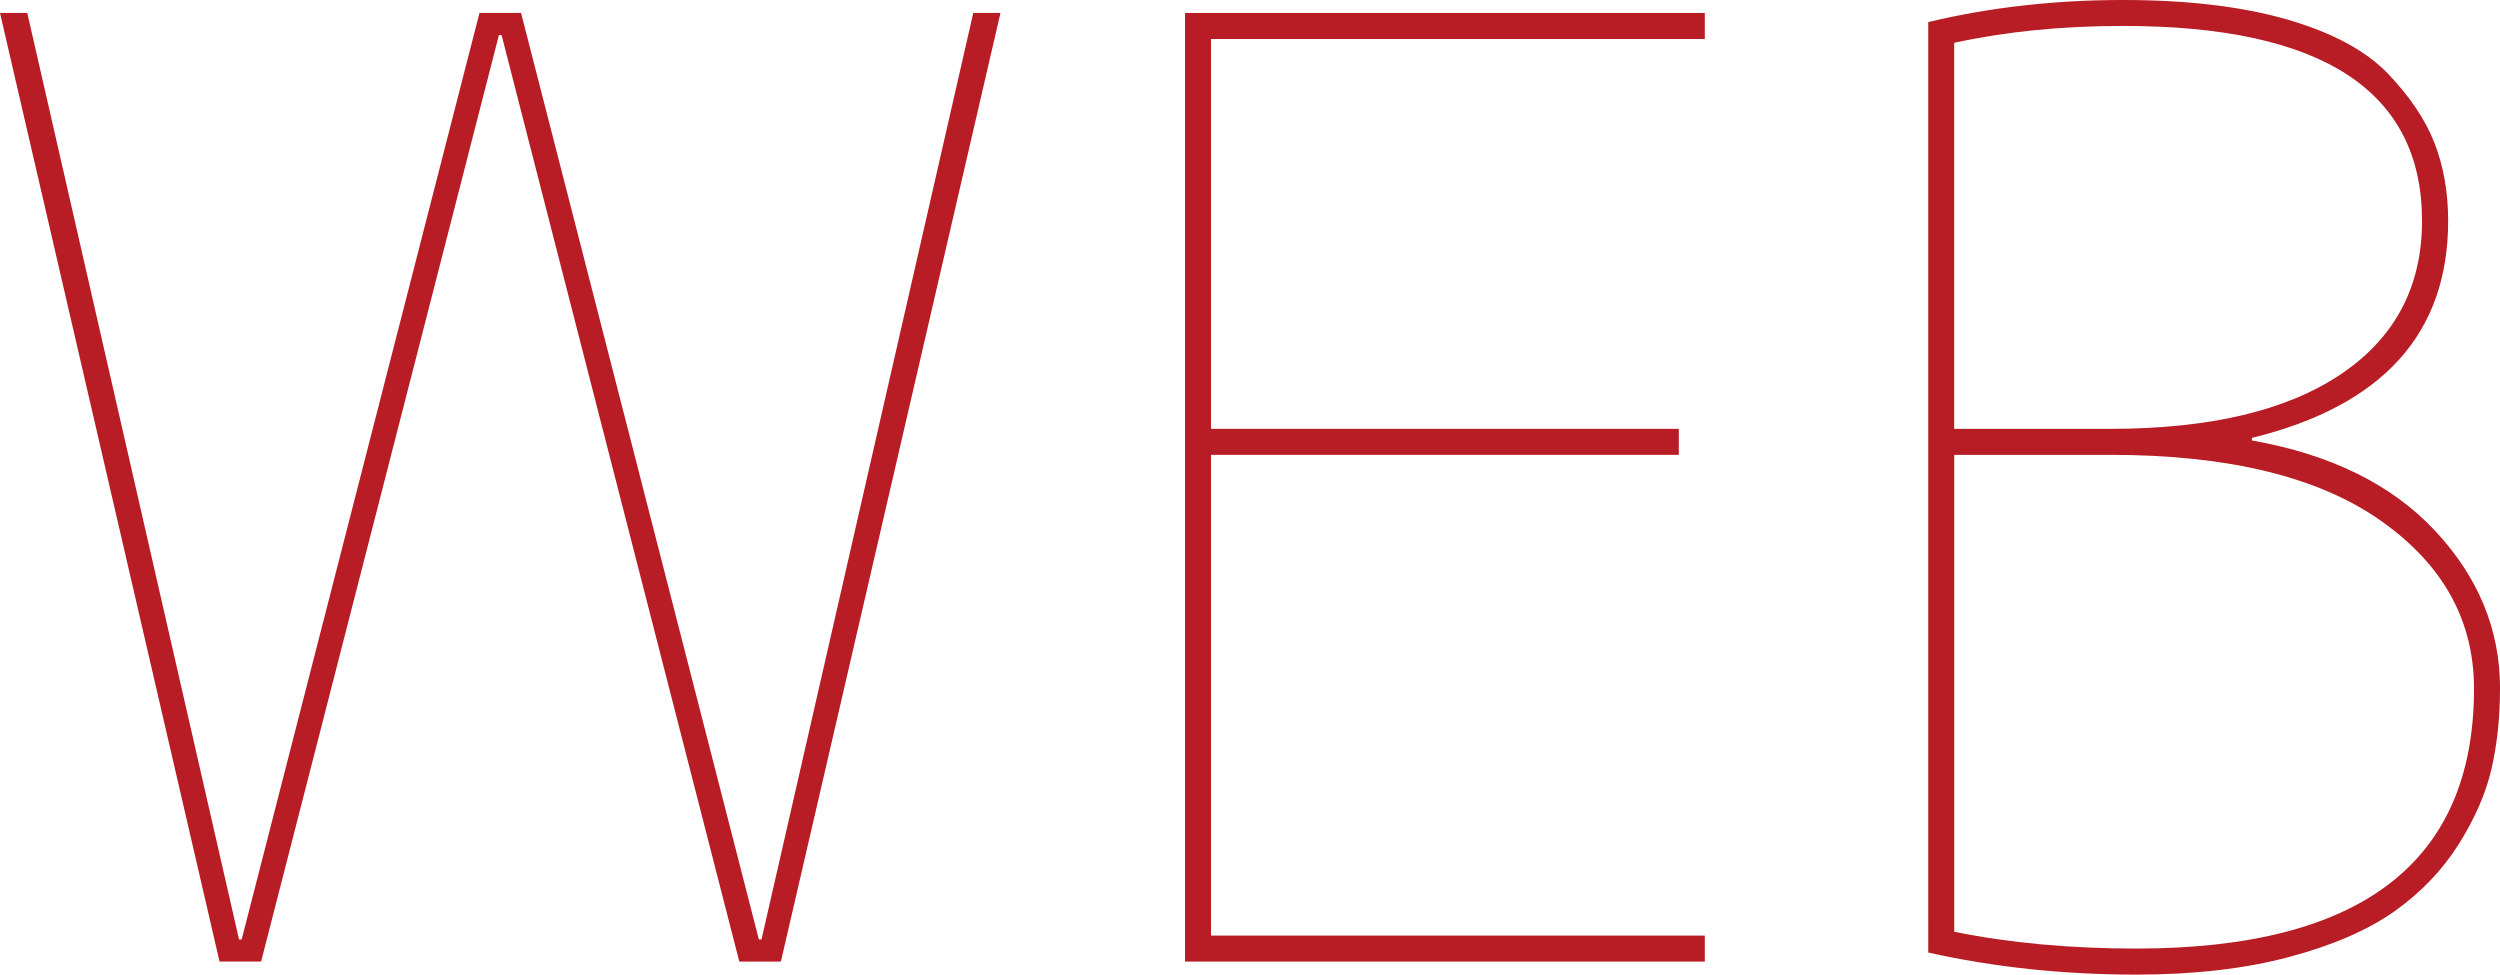
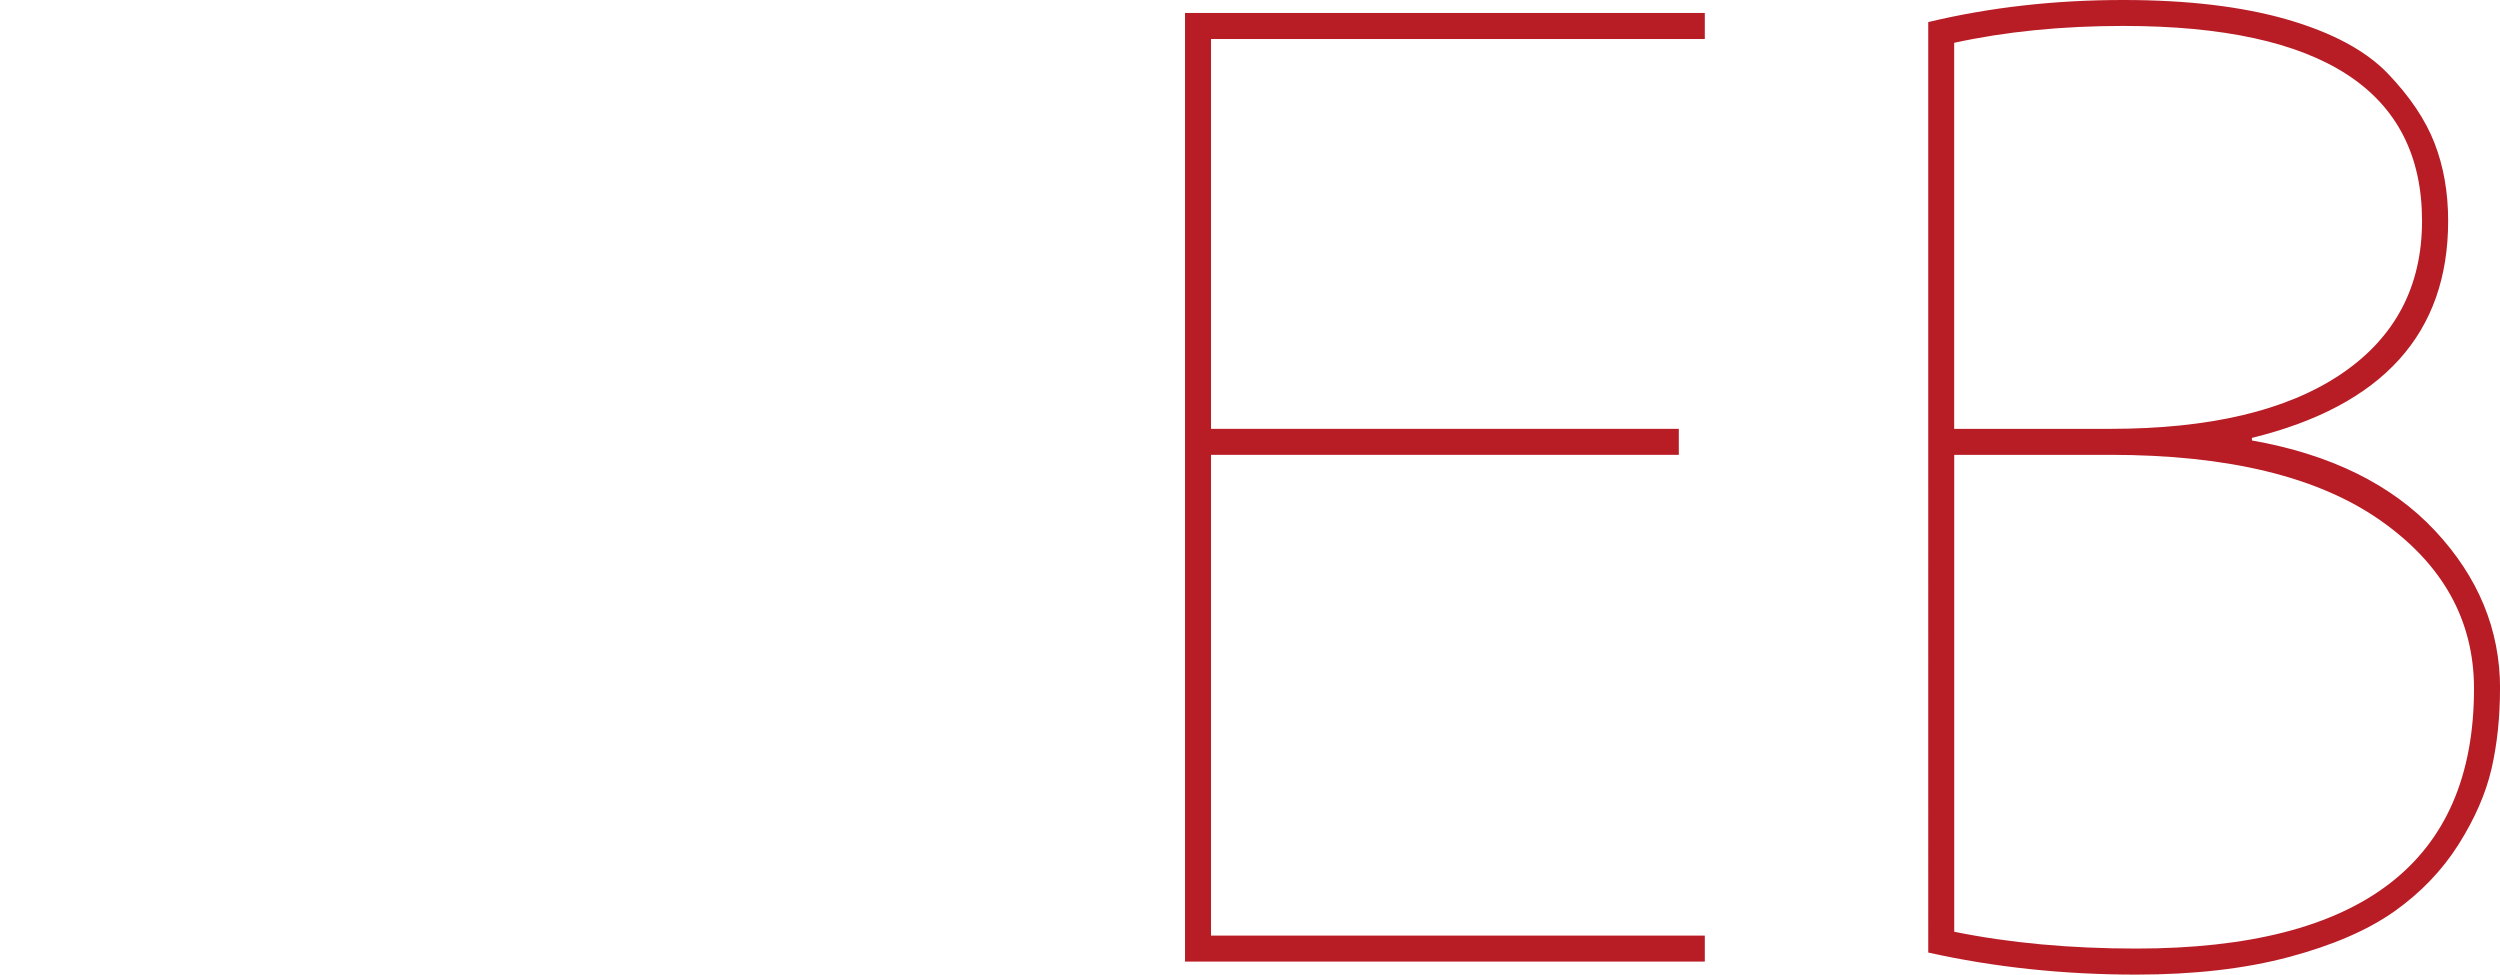
<svg xmlns="http://www.w3.org/2000/svg" id="_レイヤー_1" data-name="レイヤー_1" version="1.1" viewBox="0 0 40.883 15.938">
  <defs>
    <style>
      .st0 {
        fill: #b81c25;
      }
    </style>
  </defs>
-   <path class="st0" d="M8.202.573h-.043l-3.889,15.151h-.68L0,.212h.446l3.463,15.151h.043L7.841.212h.68l3.889,15.151h.043L15.916.212h.445l-3.591,15.513h-.68L8.202.573Z" />
  <path class="st0" d="M19.804,7.438v7.862h8.075v.425h-8.5V.212h8.5v.426h-8.075v6.375h7.65v.425h-7.65Z" />
  <path class="st0" d="M40.883,11.262c0,.468-.046.903-.138,1.308-.093.403-.273.817-.542,1.243-.27.425-.62.789-1.052,1.094-.433.305-1.006.553-1.722.744-.715.191-1.548.287-2.496.287-1.19,0-2.324-.121-3.4-.361V.361c1.006-.241,2.068-.361,3.188-.361,1.048,0,1.94.106,2.678.318.736.213,1.285.507,1.647.882.361.376.616.755.765,1.137.149.383.224.808.224,1.275,0,1.842-1.07,3.024-3.209,3.549v.042c1.289.228,2.288.72,2.996,1.478s1.062,1.618,1.062,2.581ZM31.958,7.013h2.55c1.629,0,2.887-.298,3.772-.893.885-.596,1.328-1.431,1.328-2.508,0-2.125-1.63-3.188-4.888-3.188-1.006,0-1.927.093-2.763.276v6.311ZM40.458,11.262c0-1.118-.51-2.036-1.53-2.751-1.02-.716-2.493-1.073-4.42-1.073h-2.55v7.799c.906.184,1.898.275,2.976.275,3.683,0,5.524-1.416,5.524-4.25Z" />
</svg>